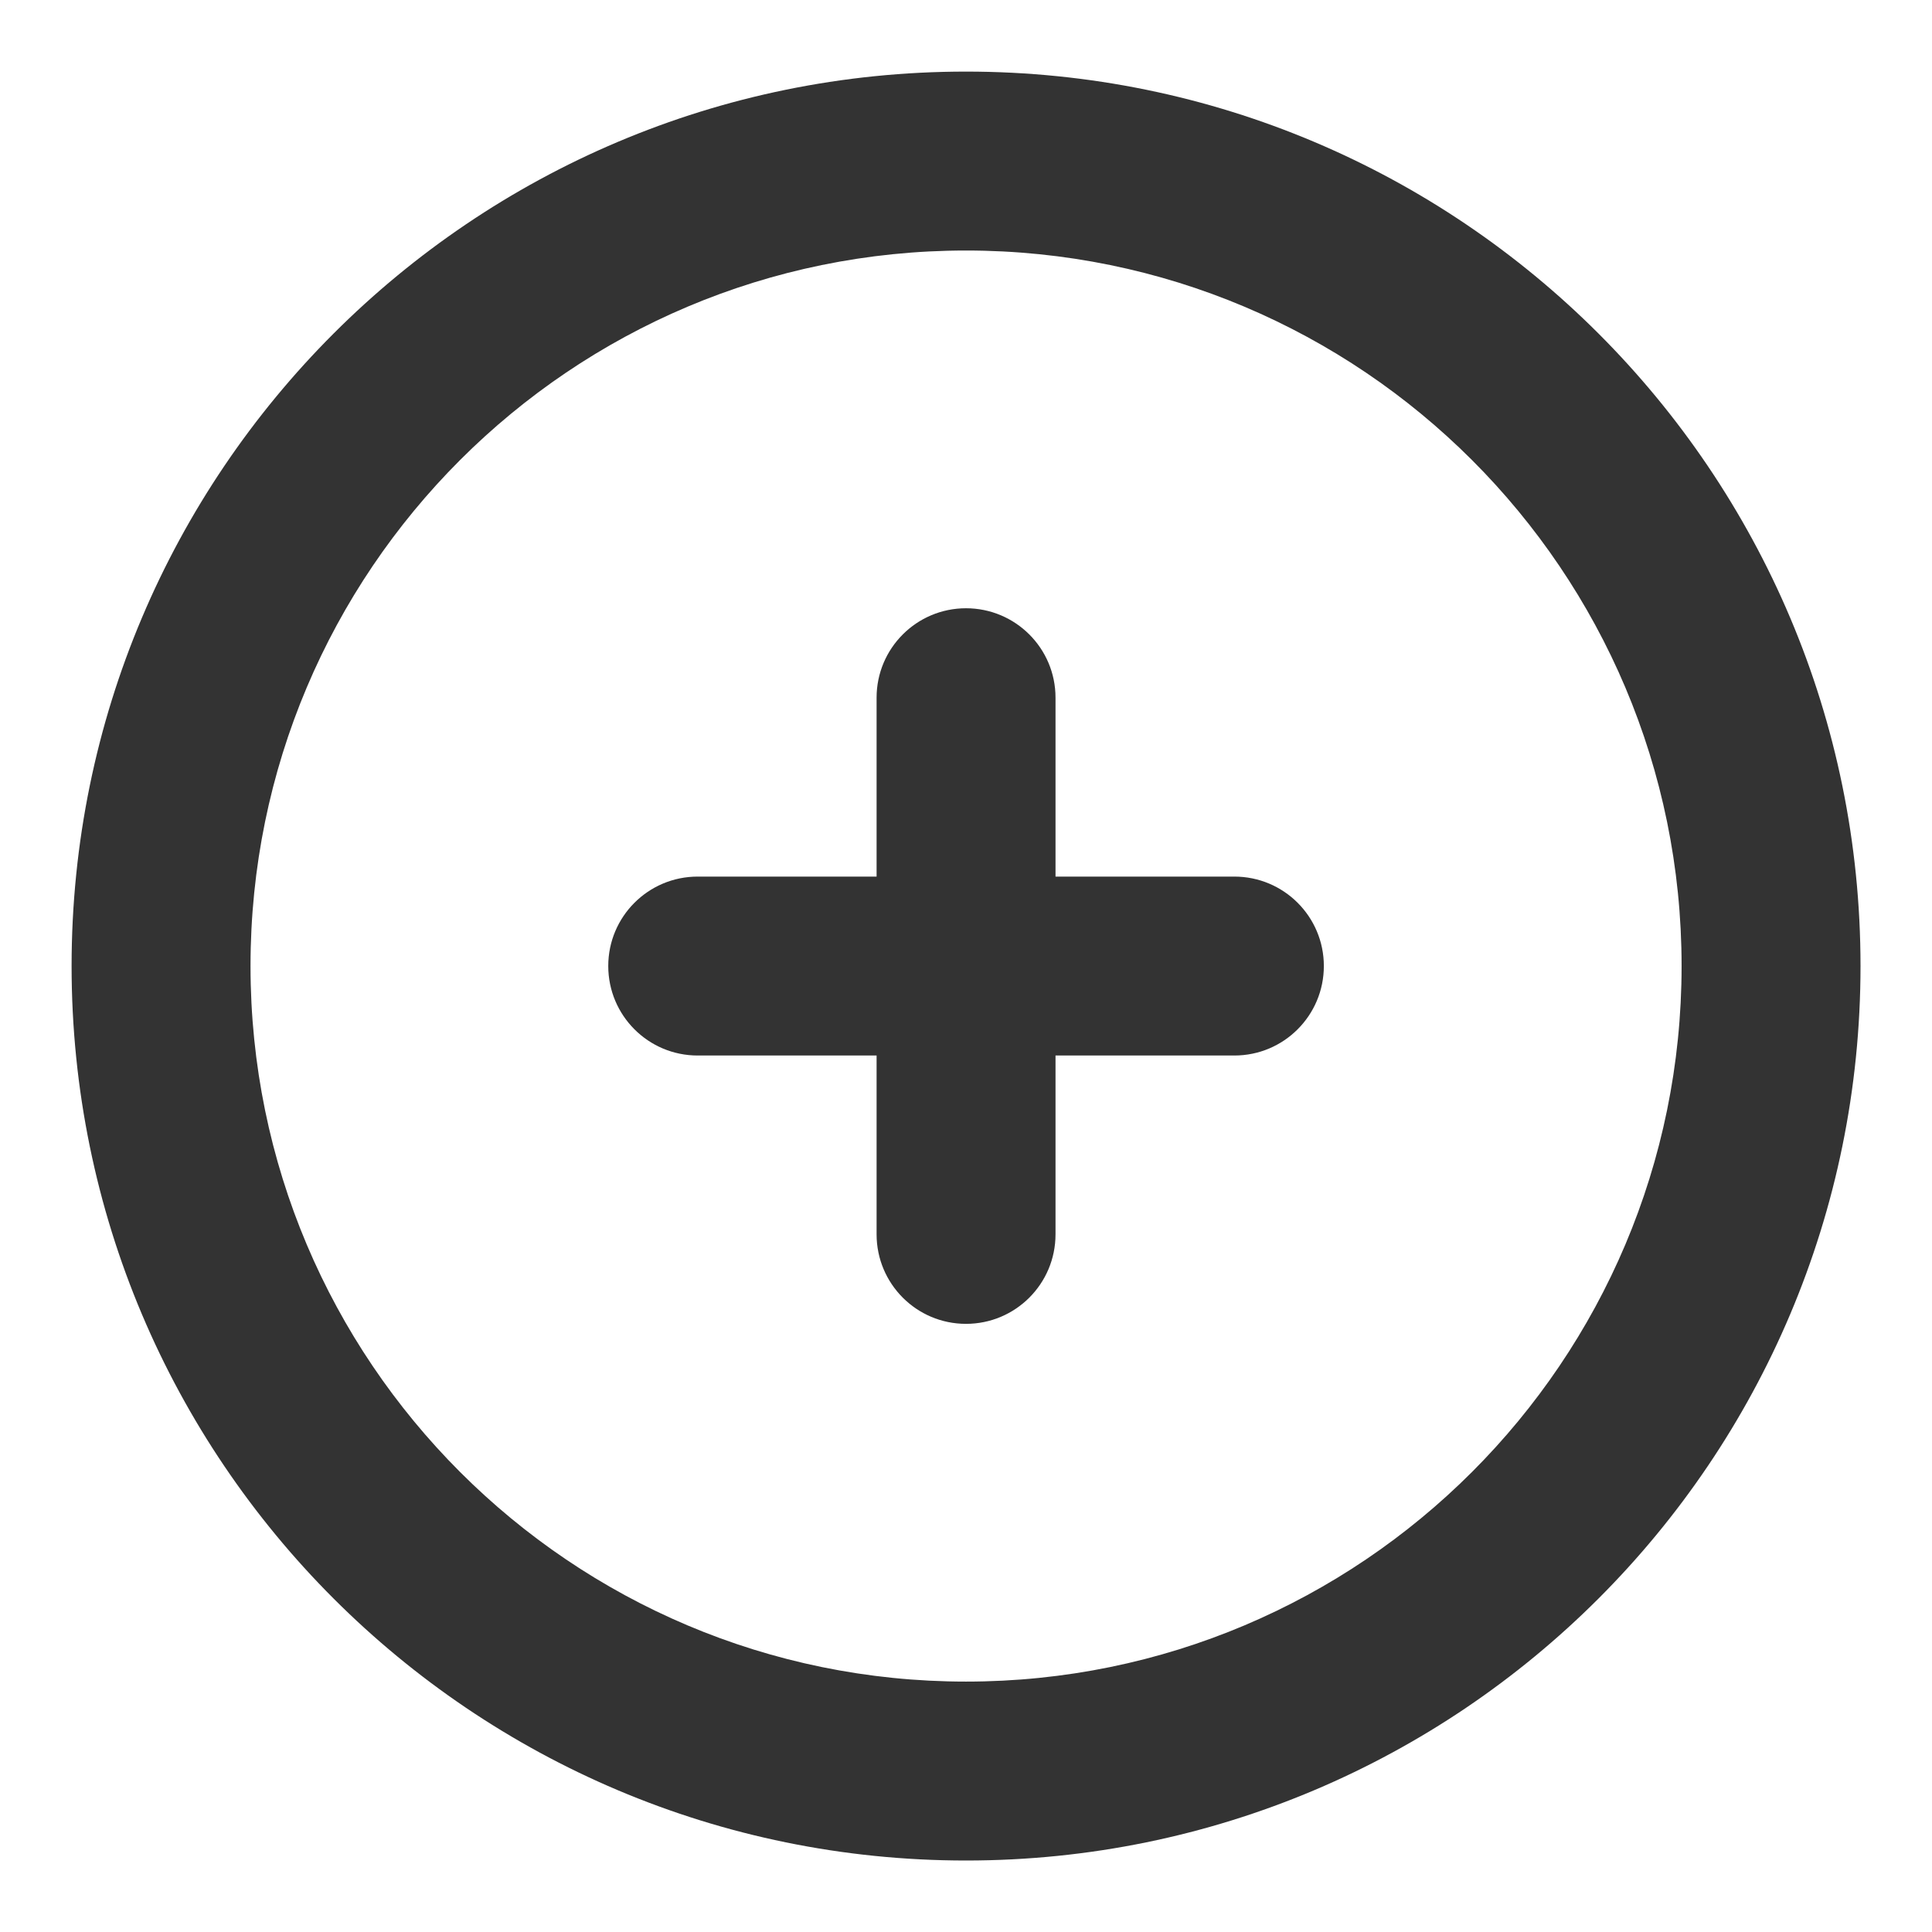
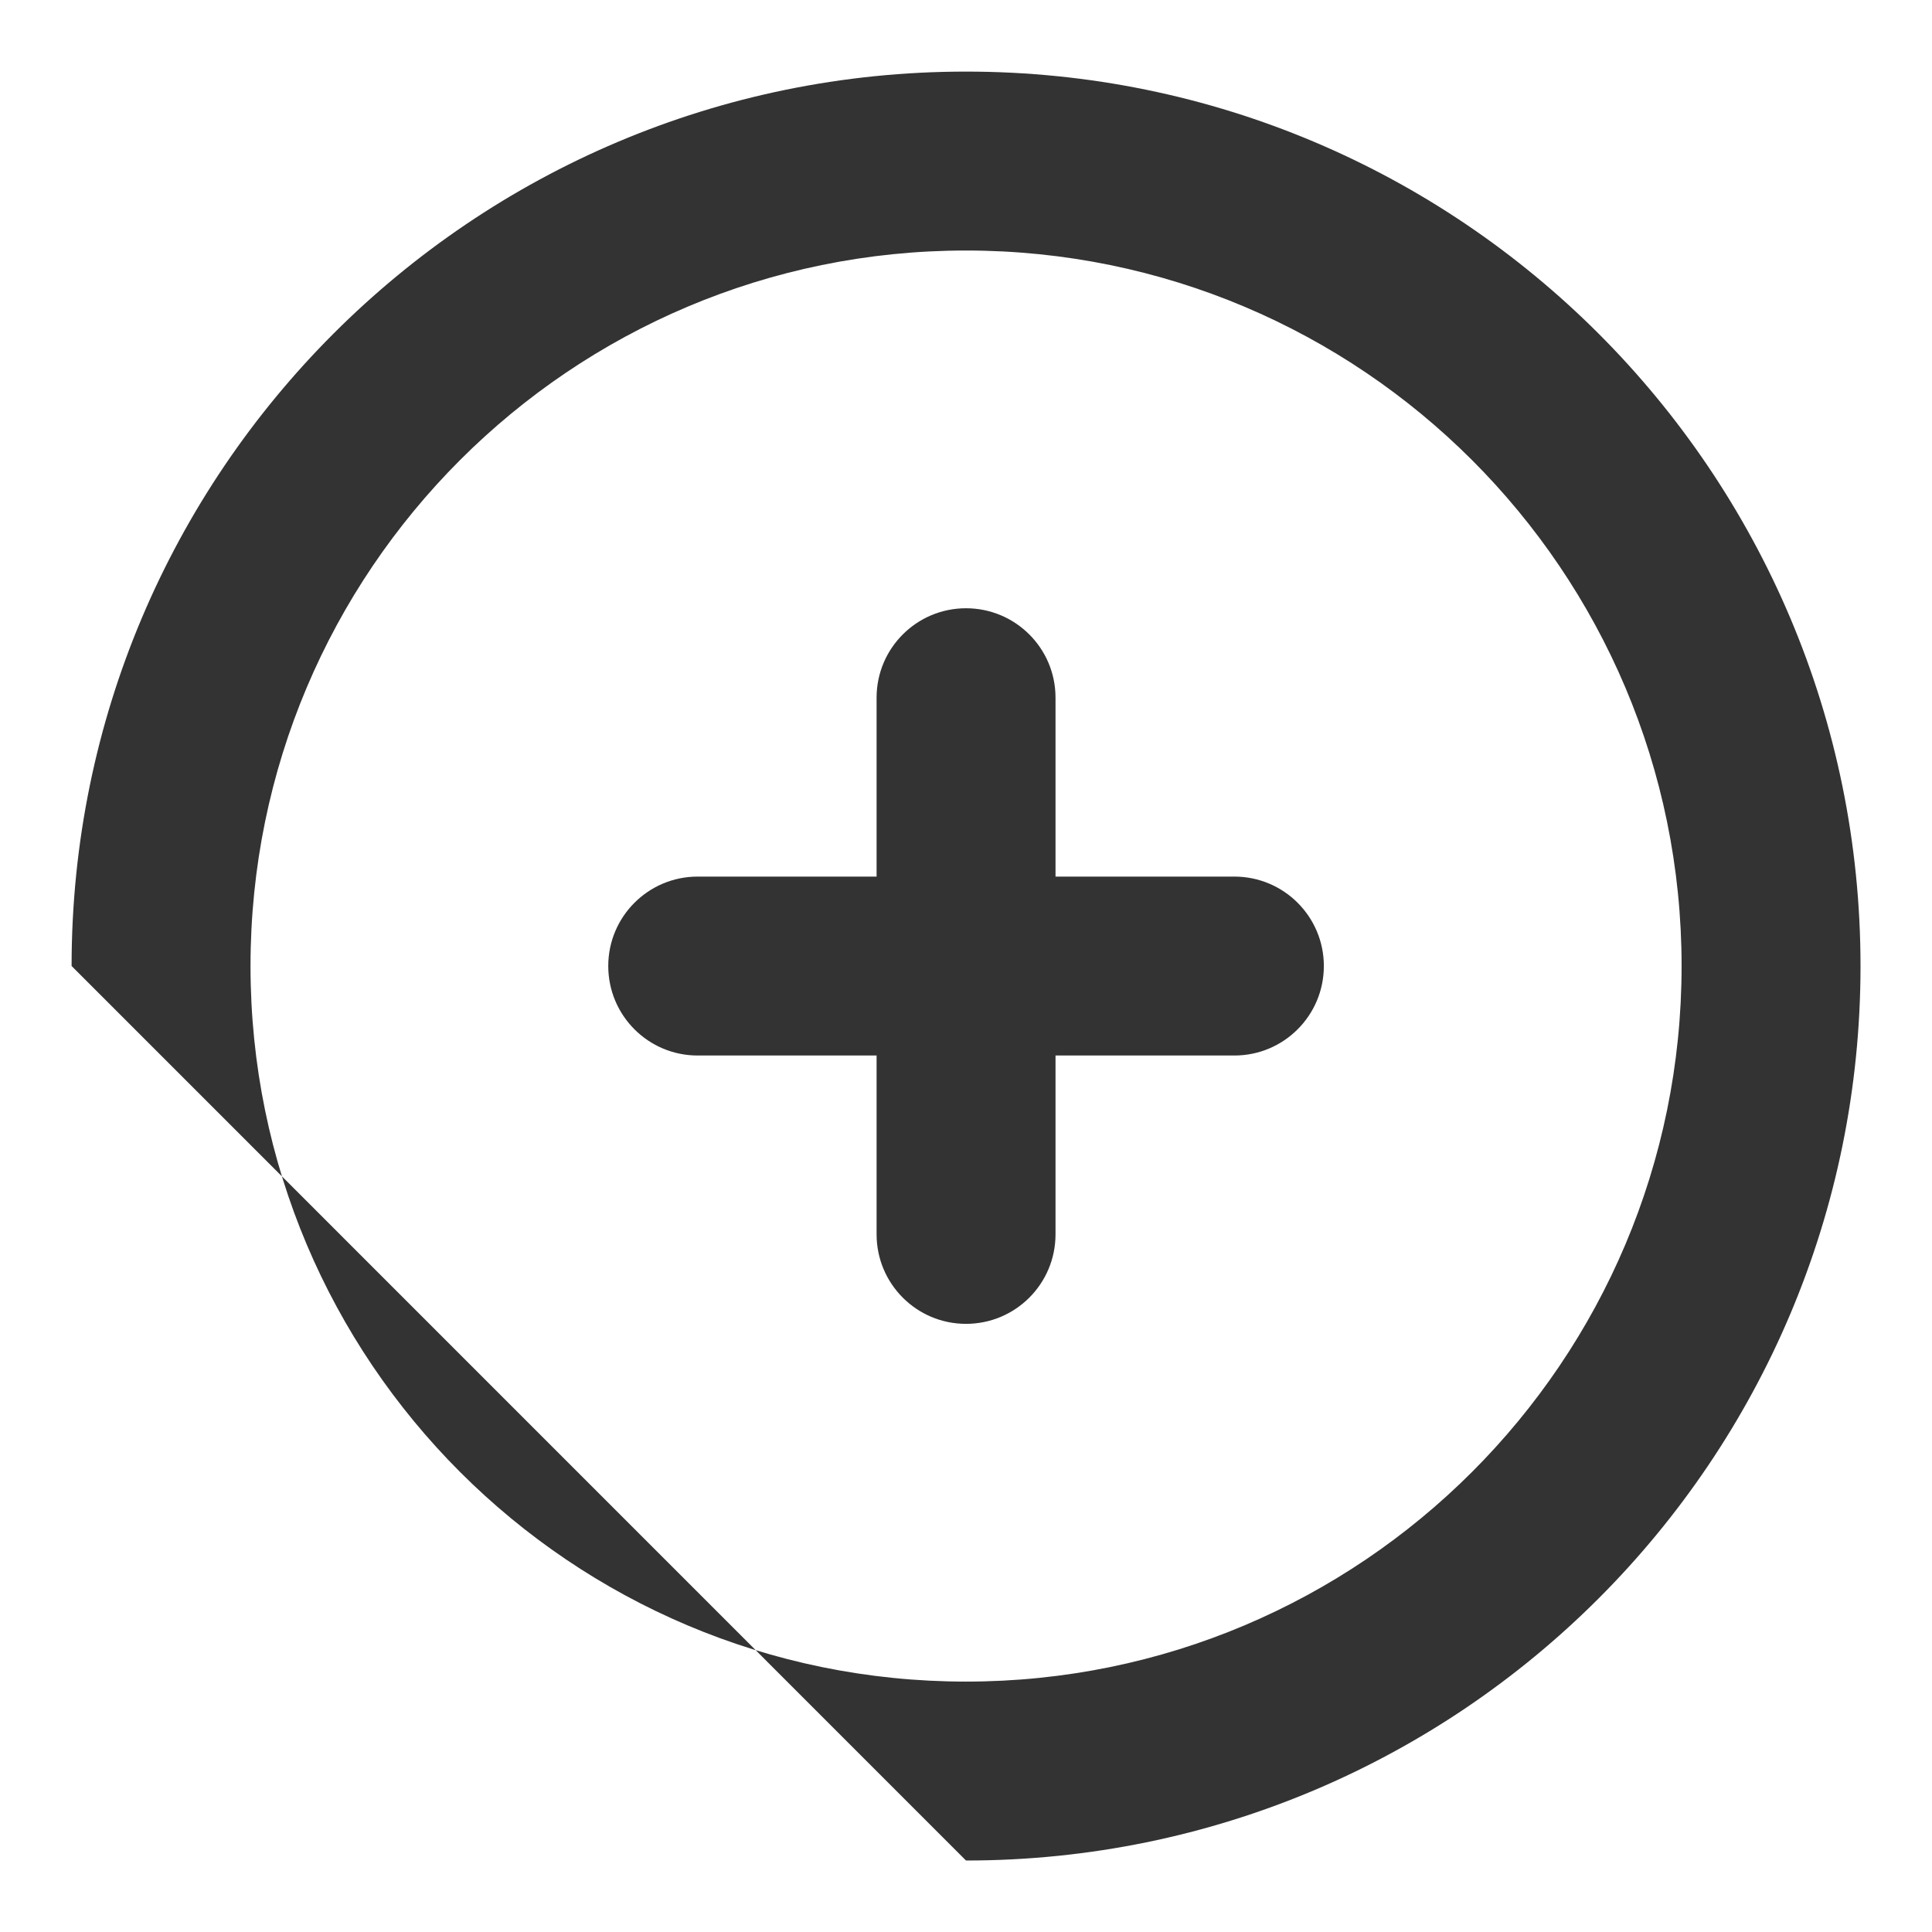
<svg xmlns="http://www.w3.org/2000/svg" width="18" height="18" viewBox="0 0 18 18" fill="none">
-   <path fill-rule="evenodd" clip-rule="evenodd" d="M9 2.334C5.318 2.334 2.334 5.318 2.334 9C2.334 12.682 5.318 15.667 9 15.667C12.682 15.667 15.667 12.682 15.667 9C15.667 5.318 12.682 2.334 9 2.334ZM0.667 9C0.667 4.398 4.398 0.667 9 0.667C13.603 0.667 17.334 4.398 17.334 9C17.334 13.603 13.603 17.334 9 17.334C4.398 17.334 0.667 13.603 0.667 9ZM9 5.667C9.461 5.667 9.834 6.04 9.834 6.5V8.167H11.5C11.961 8.167 12.334 8.54 12.334 9C12.334 9.461 11.961 9.834 11.5 9.834H9.834V11.5C9.834 11.961 9.461 12.334 9 12.334C8.54 12.334 8.167 11.961 8.167 11.5V9.834H6.5C6.04 9.834 5.667 9.461 5.667 9C5.667 8.54 6.04 8.167 6.5 8.167H8.167V6.5C8.167 6.04 8.54 5.667 9 5.667Z" fill="#333333" />
+   <path fill-rule="evenodd" clip-rule="evenodd" d="M9 2.334C5.318 2.334 2.334 5.318 2.334 9C2.334 12.682 5.318 15.667 9 15.667C12.682 15.667 15.667 12.682 15.667 9C15.667 5.318 12.682 2.334 9 2.334ZM0.667 9C0.667 4.398 4.398 0.667 9 0.667C13.603 0.667 17.334 4.398 17.334 9C17.334 13.603 13.603 17.334 9 17.334ZM9 5.667C9.461 5.667 9.834 6.04 9.834 6.5V8.167H11.5C11.961 8.167 12.334 8.54 12.334 9C12.334 9.461 11.961 9.834 11.5 9.834H9.834V11.5C9.834 11.961 9.461 12.334 9 12.334C8.54 12.334 8.167 11.961 8.167 11.5V9.834H6.5C6.04 9.834 5.667 9.461 5.667 9C5.667 8.54 6.04 8.167 6.5 8.167H8.167V6.5C8.167 6.04 8.54 5.667 9 5.667Z" fill="#333333" />
</svg>